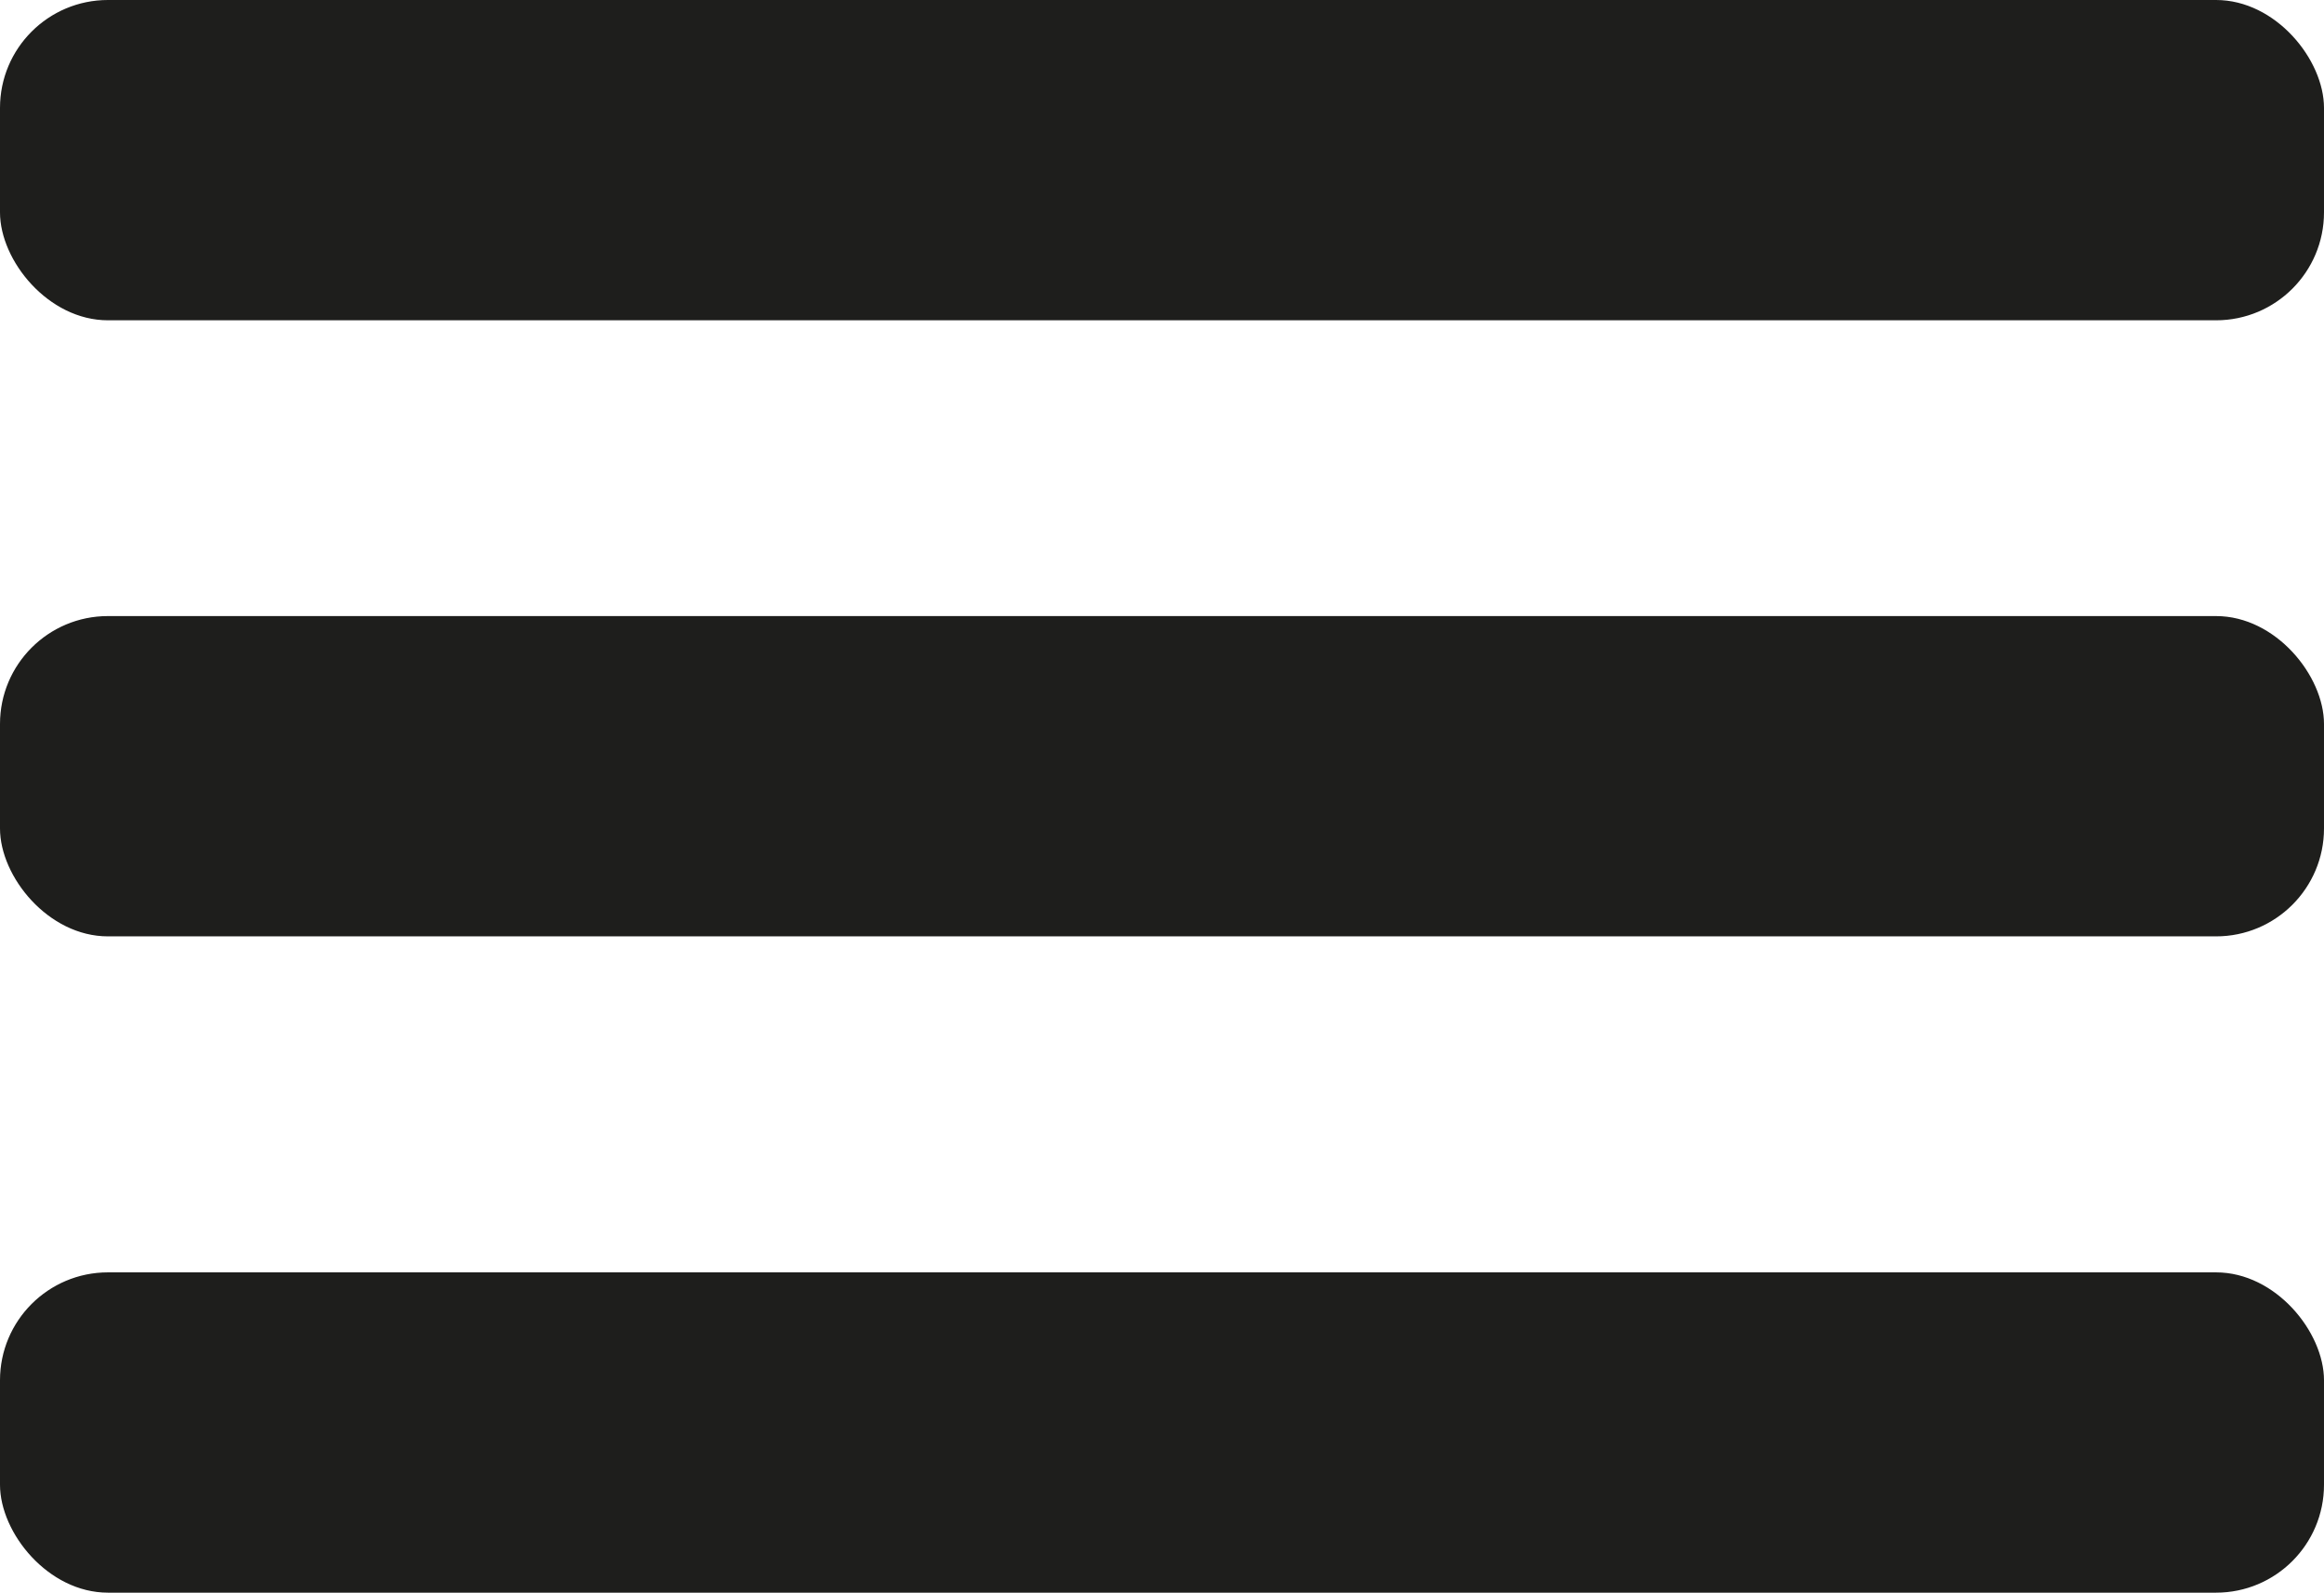
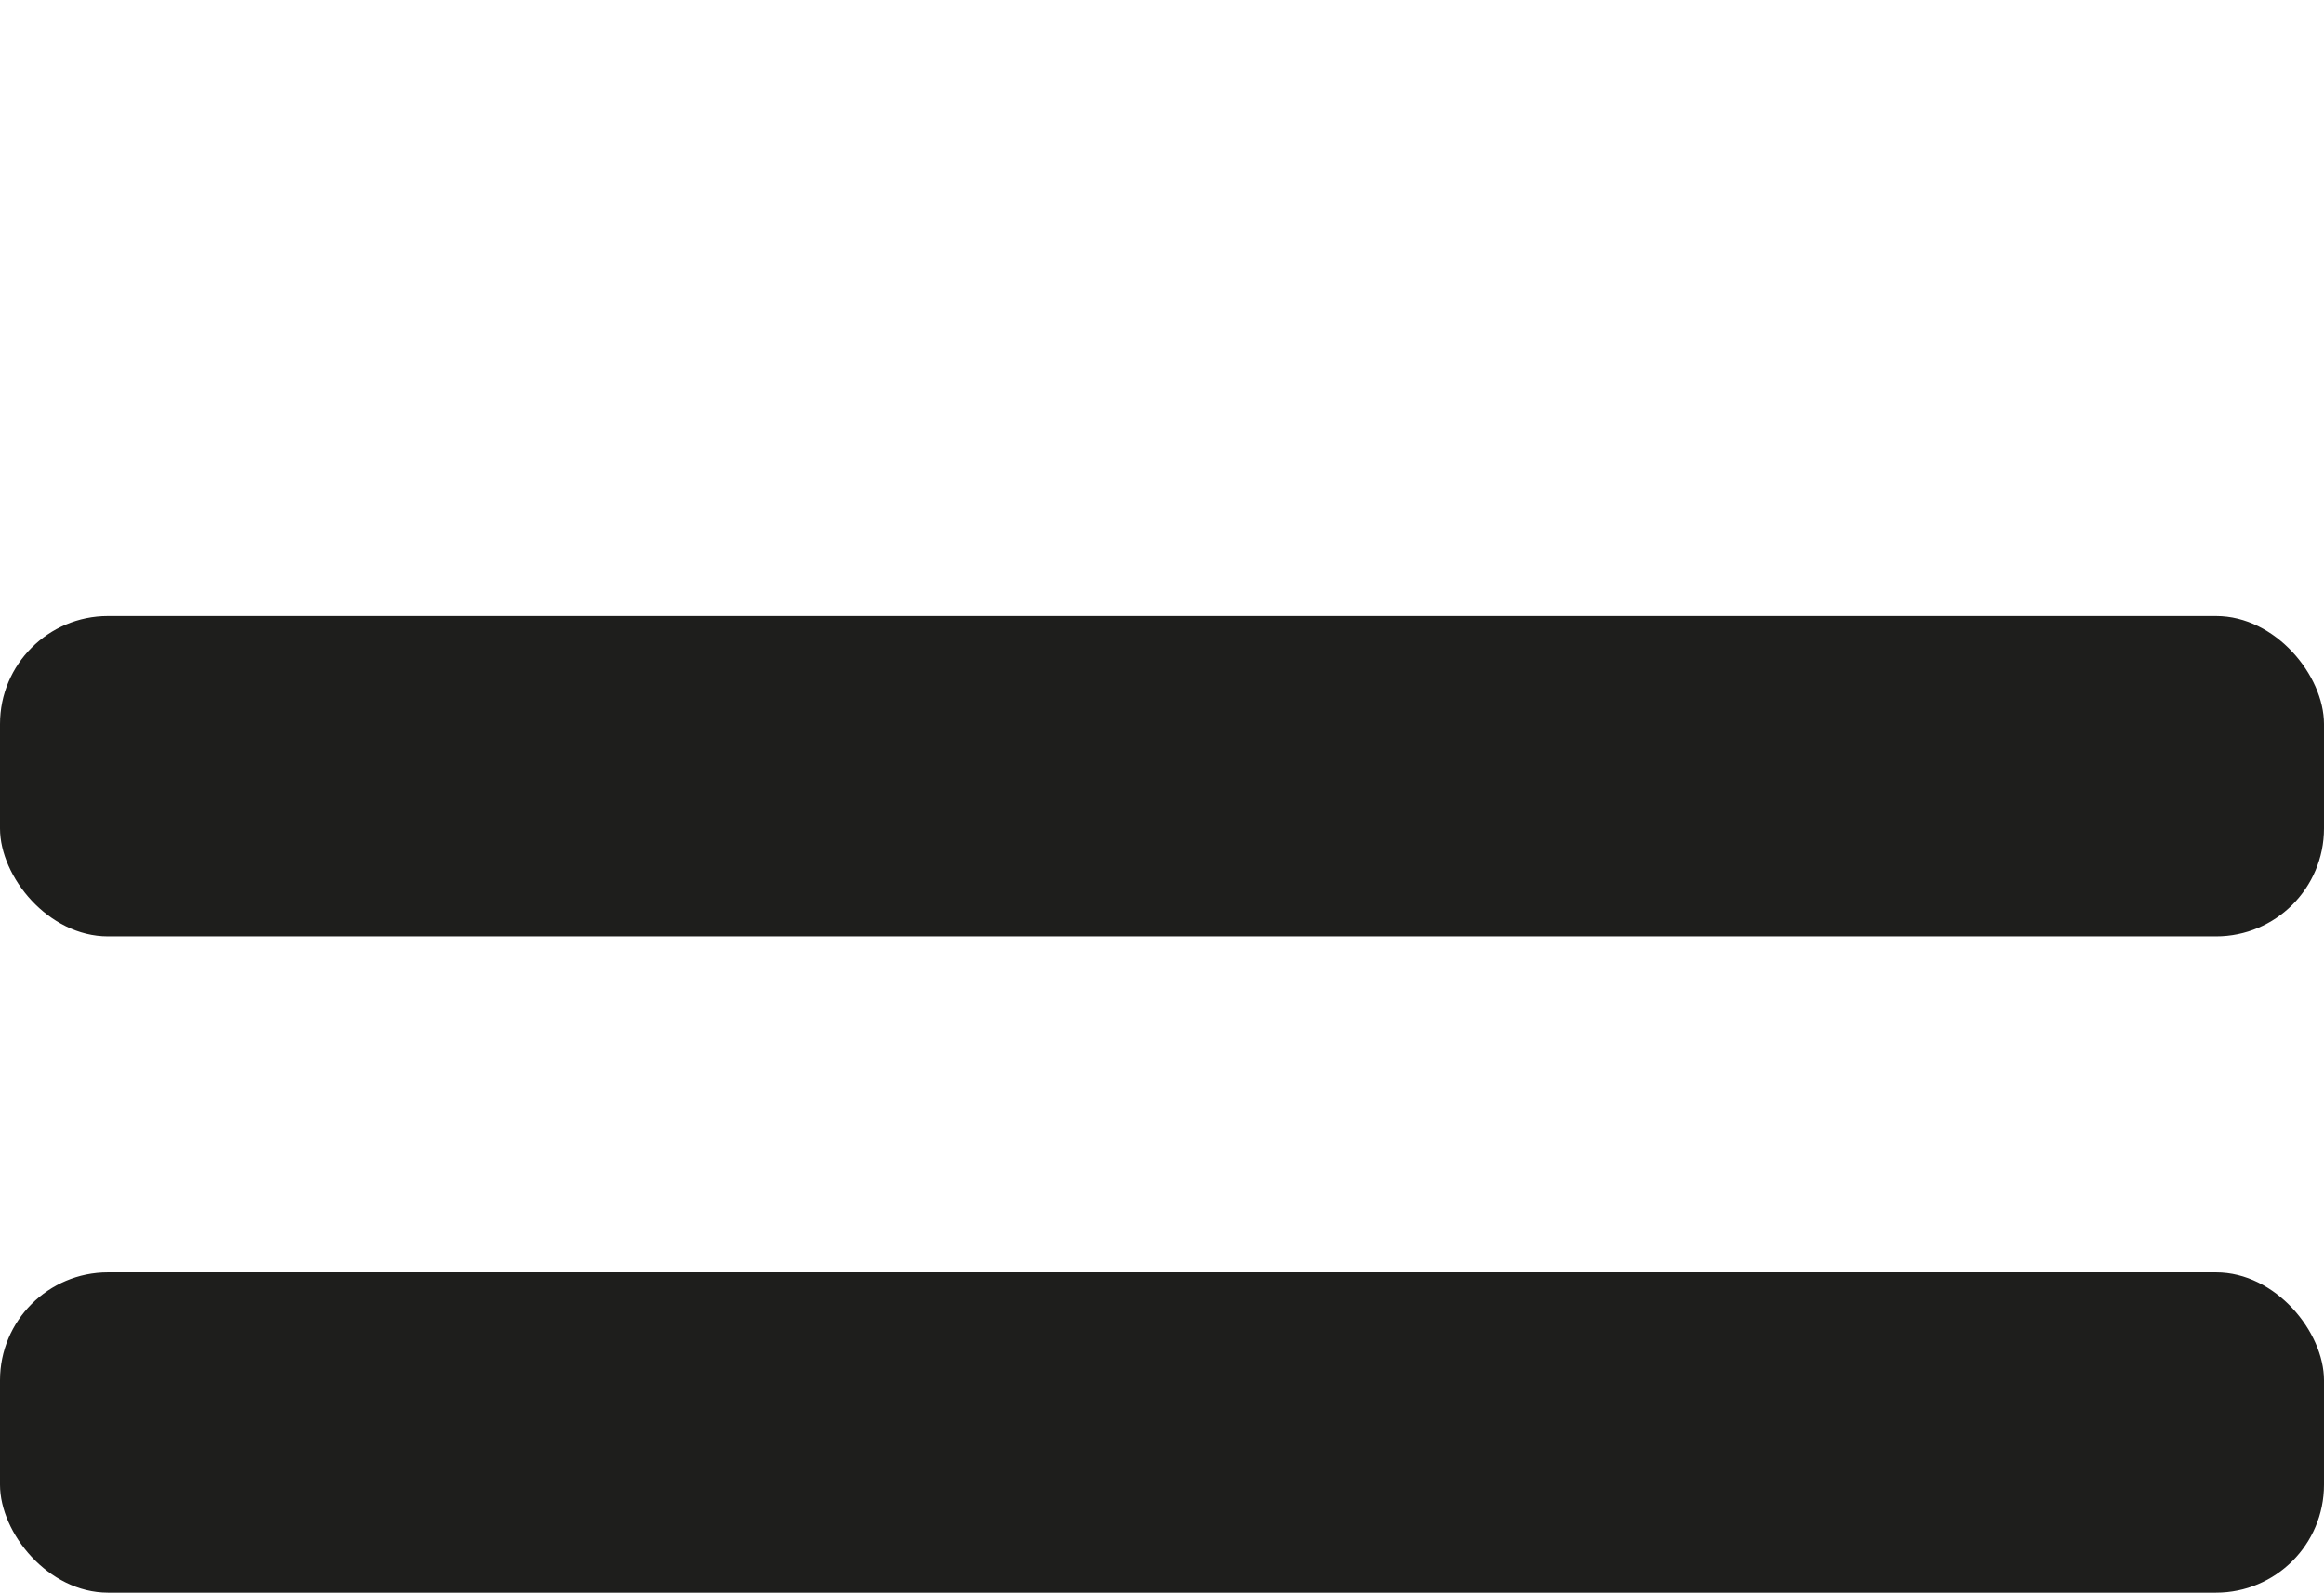
<svg xmlns="http://www.w3.org/2000/svg" id="Calque_1" viewBox="0 0 47.37 32.47">
  <defs>
    <style>.cls-1{fill:#1e1e1c;stroke-width:0px;}</style>
  </defs>
-   <rect class="cls-1" x="0" y="0" width="47.37" height="6.53" rx="2.2" ry="2.2" />
  <rect class="cls-1" x="0" y="12.56" width="47.37" height="6.53" rx="2.2" ry="2.2" />
  <rect class="cls-1" x="0" y="25.94" width="47.37" height="6.53" rx="2.2" ry="2.2" />
</svg>